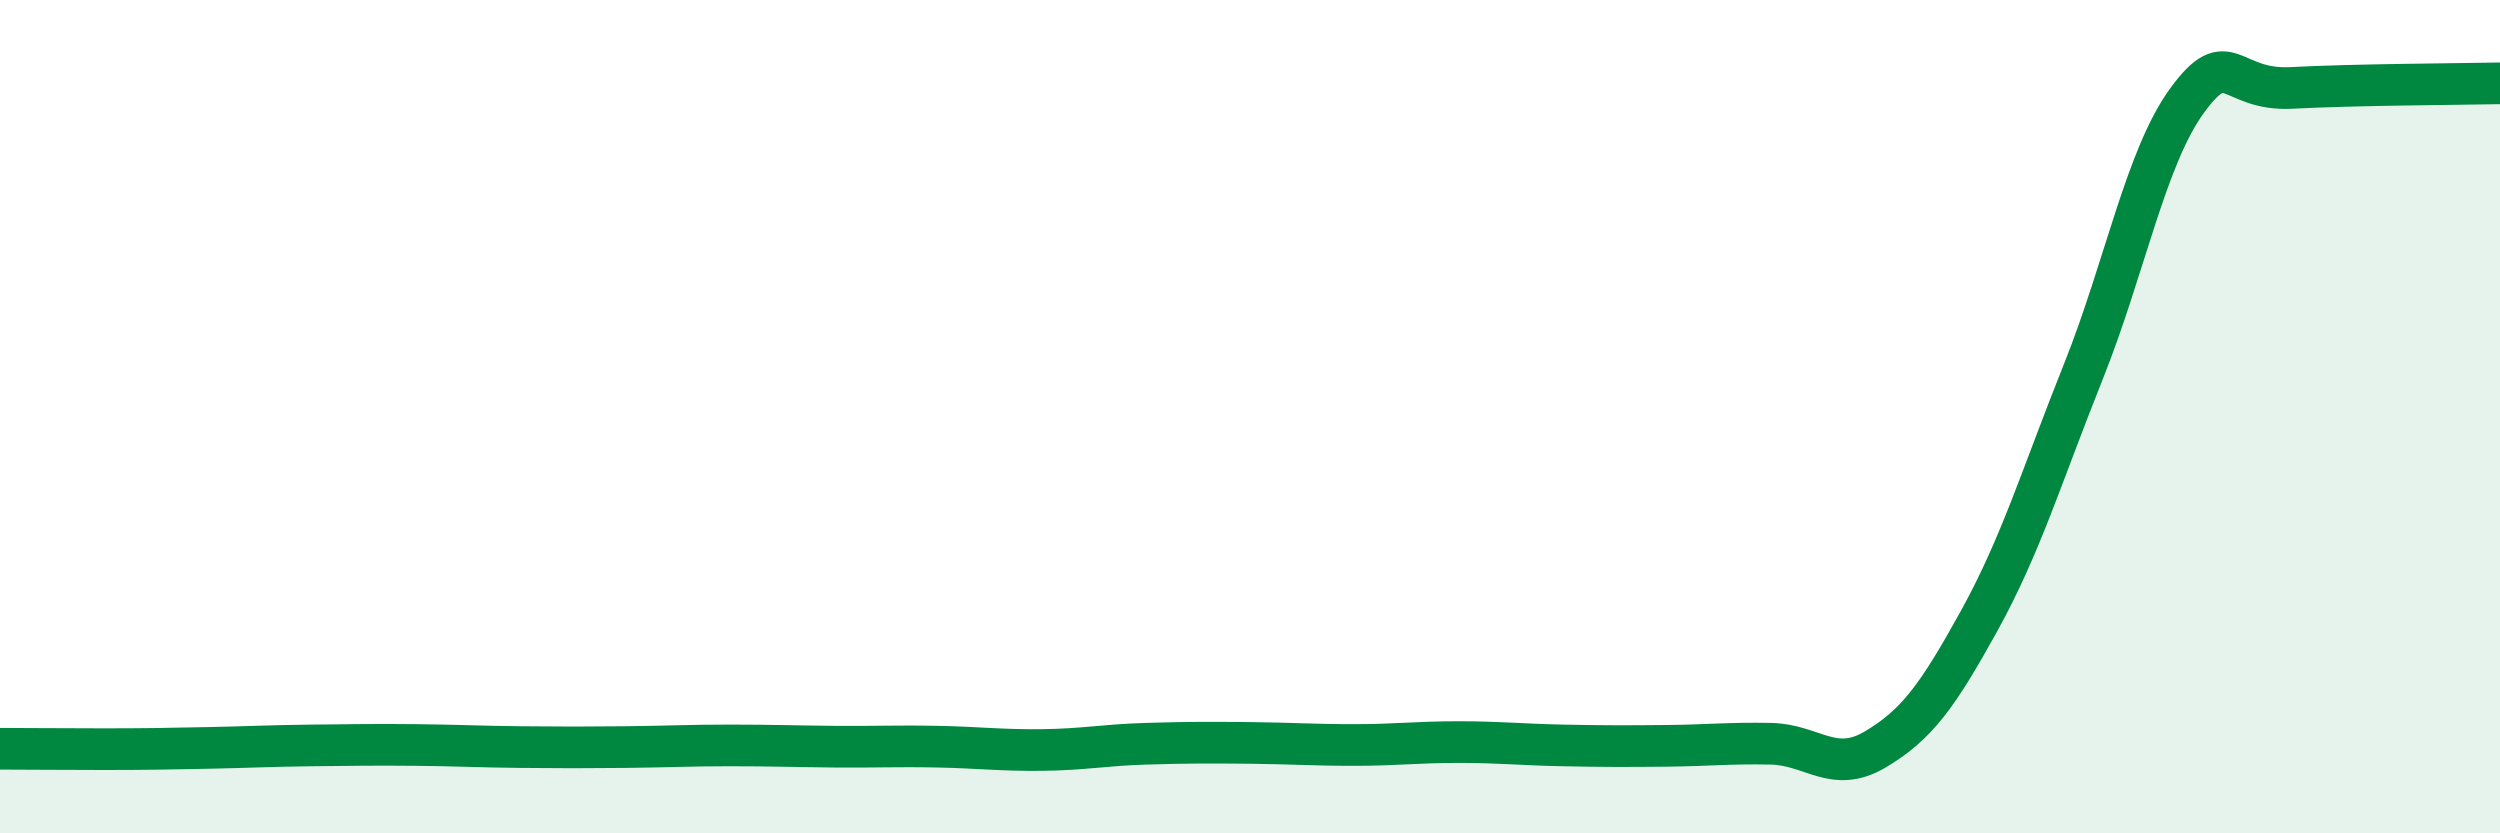
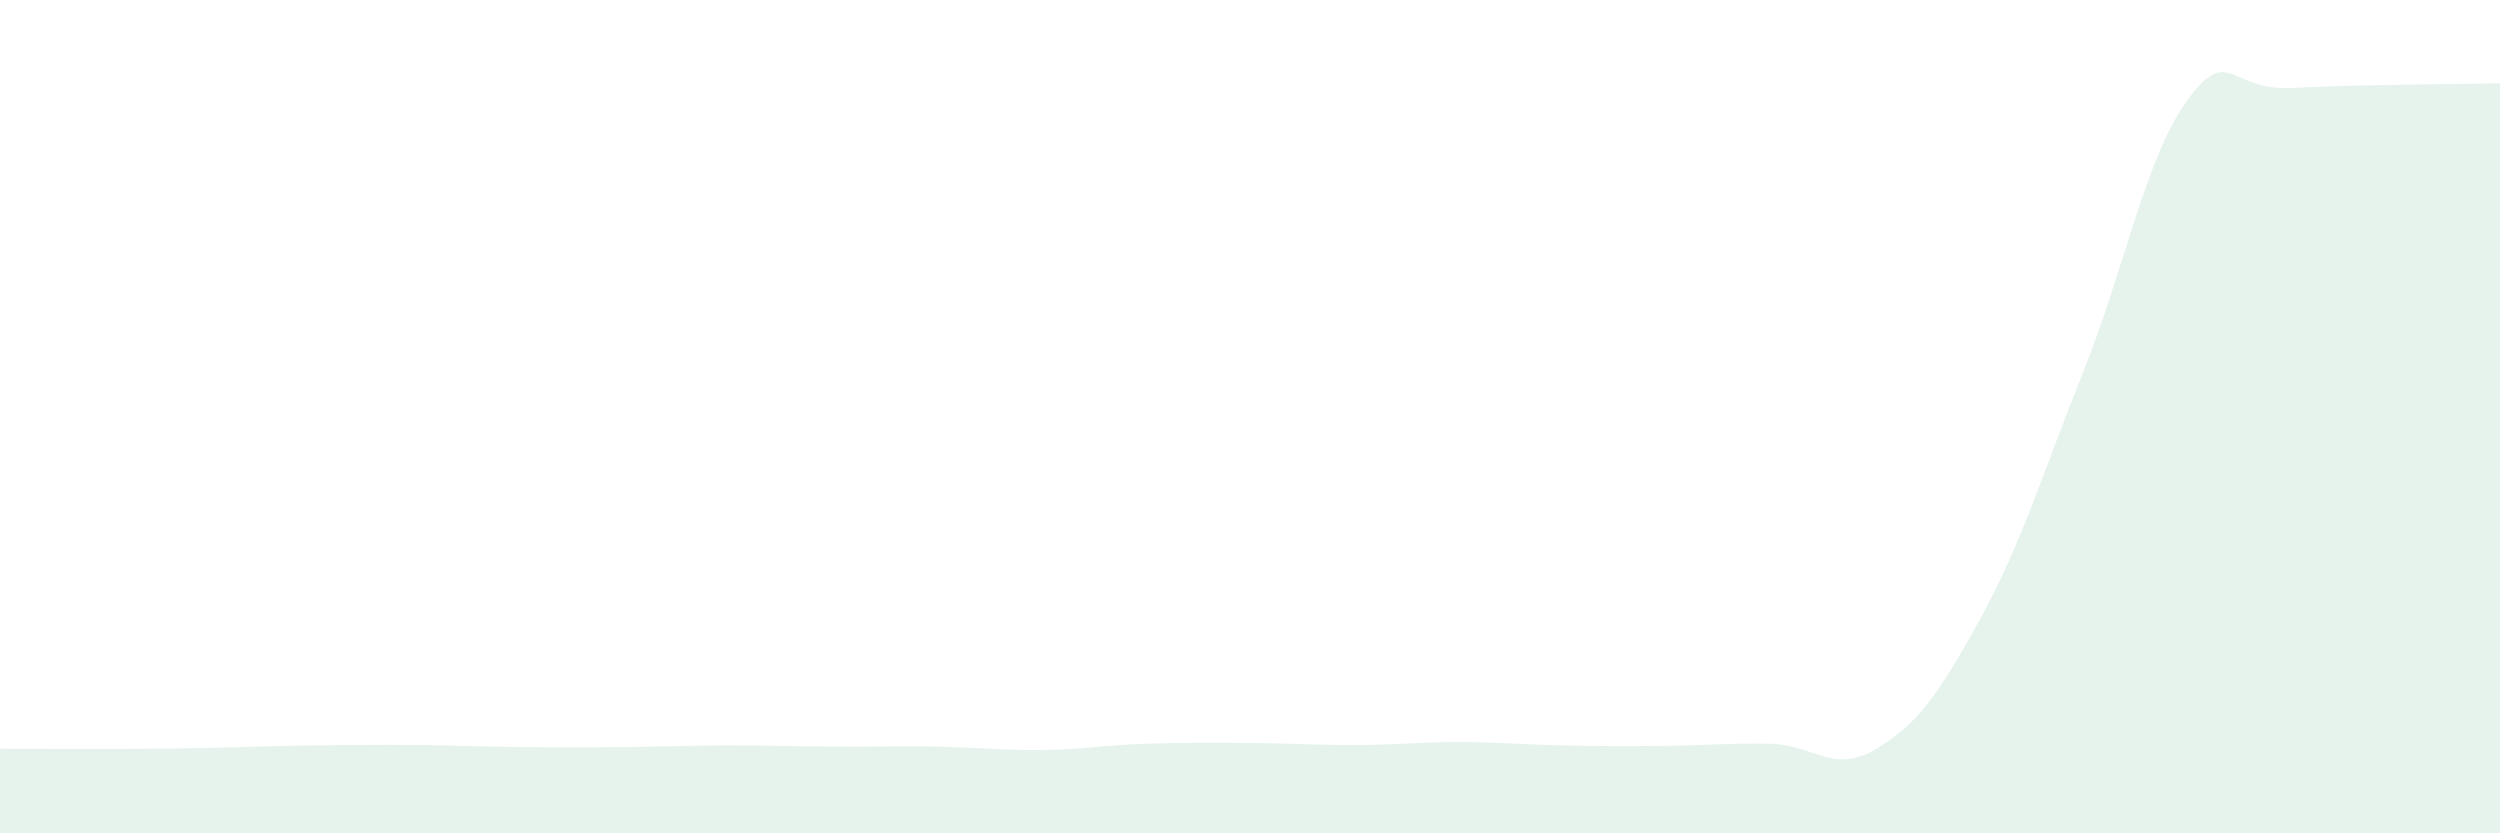
<svg xmlns="http://www.w3.org/2000/svg" width="60" height="20" viewBox="0 0 60 20">
-   <path d="M 0,17.97 C 0.5,17.97 1.5,17.98 2.5,17.98 C 3.5,17.98 4,17.97 5,17.95 C 6,17.93 6.5,17.9 7.5,17.89 C 8.5,17.88 9,17.87 10,17.88 C 11,17.89 11.5,17.92 12.5,17.93 C 13.5,17.94 14,17.94 15,17.93 C 16,17.92 16.5,17.89 17.5,17.89 C 18.5,17.89 19,17.91 20,17.92 C 21,17.93 21.5,17.9 22.5,17.92 C 23.5,17.94 24,18.01 25,18 C 26,17.99 26.5,17.88 27.5,17.85 C 28.5,17.82 29,17.82 30,17.83 C 31,17.84 31.5,17.88 32.5,17.88 C 33.5,17.88 34,17.81 35,17.81 C 36,17.81 36.5,17.87 37.5,17.89 C 38.5,17.91 39,17.91 40,17.9 C 41,17.89 41.5,17.83 42.5,17.85 C 43.5,17.87 44,18.58 45,17.99 C 46,17.4 46.5,16.71 47.5,14.9 C 48.5,13.09 49,11.42 50,8.92 C 51,6.42 51.5,3.76 52.5,2.4 C 53.5,1.04 53.5,2.19 55,2.11 C 56.5,2.03 59,2.02 60,2L60 20L0 20Z" fill="#008740" opacity="0.1" stroke-linecap="round" stroke-linejoin="round" />
-   <path d="M 0,17.97 C 0.5,17.97 1.5,17.98 2.5,17.98 C 3.5,17.98 4,17.97 5,17.95 C 6,17.93 6.5,17.9 7.5,17.89 C 8.5,17.88 9,17.87 10,17.88 C 11,17.89 11.5,17.92 12.5,17.93 C 13.5,17.94 14,17.94 15,17.93 C 16,17.92 16.5,17.89 17.5,17.89 C 18.5,17.89 19,17.91 20,17.92 C 21,17.93 21.5,17.9 22.5,17.92 C 23.5,17.94 24,18.01 25,18 C 26,17.99 26.5,17.88 27.5,17.85 C 28.5,17.82 29,17.82 30,17.83 C 31,17.84 31.5,17.88 32.5,17.88 C 33.5,17.88 34,17.81 35,17.81 C 36,17.81 36.5,17.87 37.5,17.89 C 38.5,17.91 39,17.91 40,17.9 C 41,17.89 41.5,17.83 42.5,17.85 C 43.5,17.87 44,18.58 45,17.99 C 46,17.4 46.5,16.71 47.5,14.9 C 48.5,13.09 49,11.42 50,8.92 C 51,6.42 51.5,3.76 52.5,2.4 C 53.5,1.04 53.5,2.19 55,2.11 C 56.5,2.03 59,2.02 60,2" stroke="#008740" stroke-width="1" fill="none" stroke-linecap="round" stroke-linejoin="round" />
+   <path d="M 0,17.97 C 3.5,17.98 4,17.97 5,17.95 C 6,17.93 6.5,17.9 7.5,17.89 C 8.5,17.88 9,17.87 10,17.88 C 11,17.89 11.5,17.92 12.5,17.93 C 13.5,17.94 14,17.94 15,17.93 C 16,17.92 16.5,17.89 17.5,17.89 C 18.5,17.89 19,17.91 20,17.92 C 21,17.93 21.5,17.9 22.5,17.92 C 23.5,17.94 24,18.01 25,18 C 26,17.99 26.5,17.88 27.5,17.85 C 28.5,17.82 29,17.82 30,17.83 C 31,17.84 31.5,17.88 32.5,17.88 C 33.5,17.88 34,17.81 35,17.81 C 36,17.81 36.5,17.87 37.5,17.89 C 38.5,17.91 39,17.91 40,17.9 C 41,17.89 41.5,17.83 42.5,17.85 C 43.5,17.87 44,18.58 45,17.99 C 46,17.4 46.5,16.71 47.5,14.9 C 48.5,13.09 49,11.42 50,8.92 C 51,6.42 51.5,3.76 52.5,2.4 C 53.5,1.04 53.5,2.19 55,2.11 C 56.5,2.03 59,2.02 60,2L60 20L0 20Z" fill="#008740" opacity="0.1" stroke-linecap="round" stroke-linejoin="round" />
</svg>